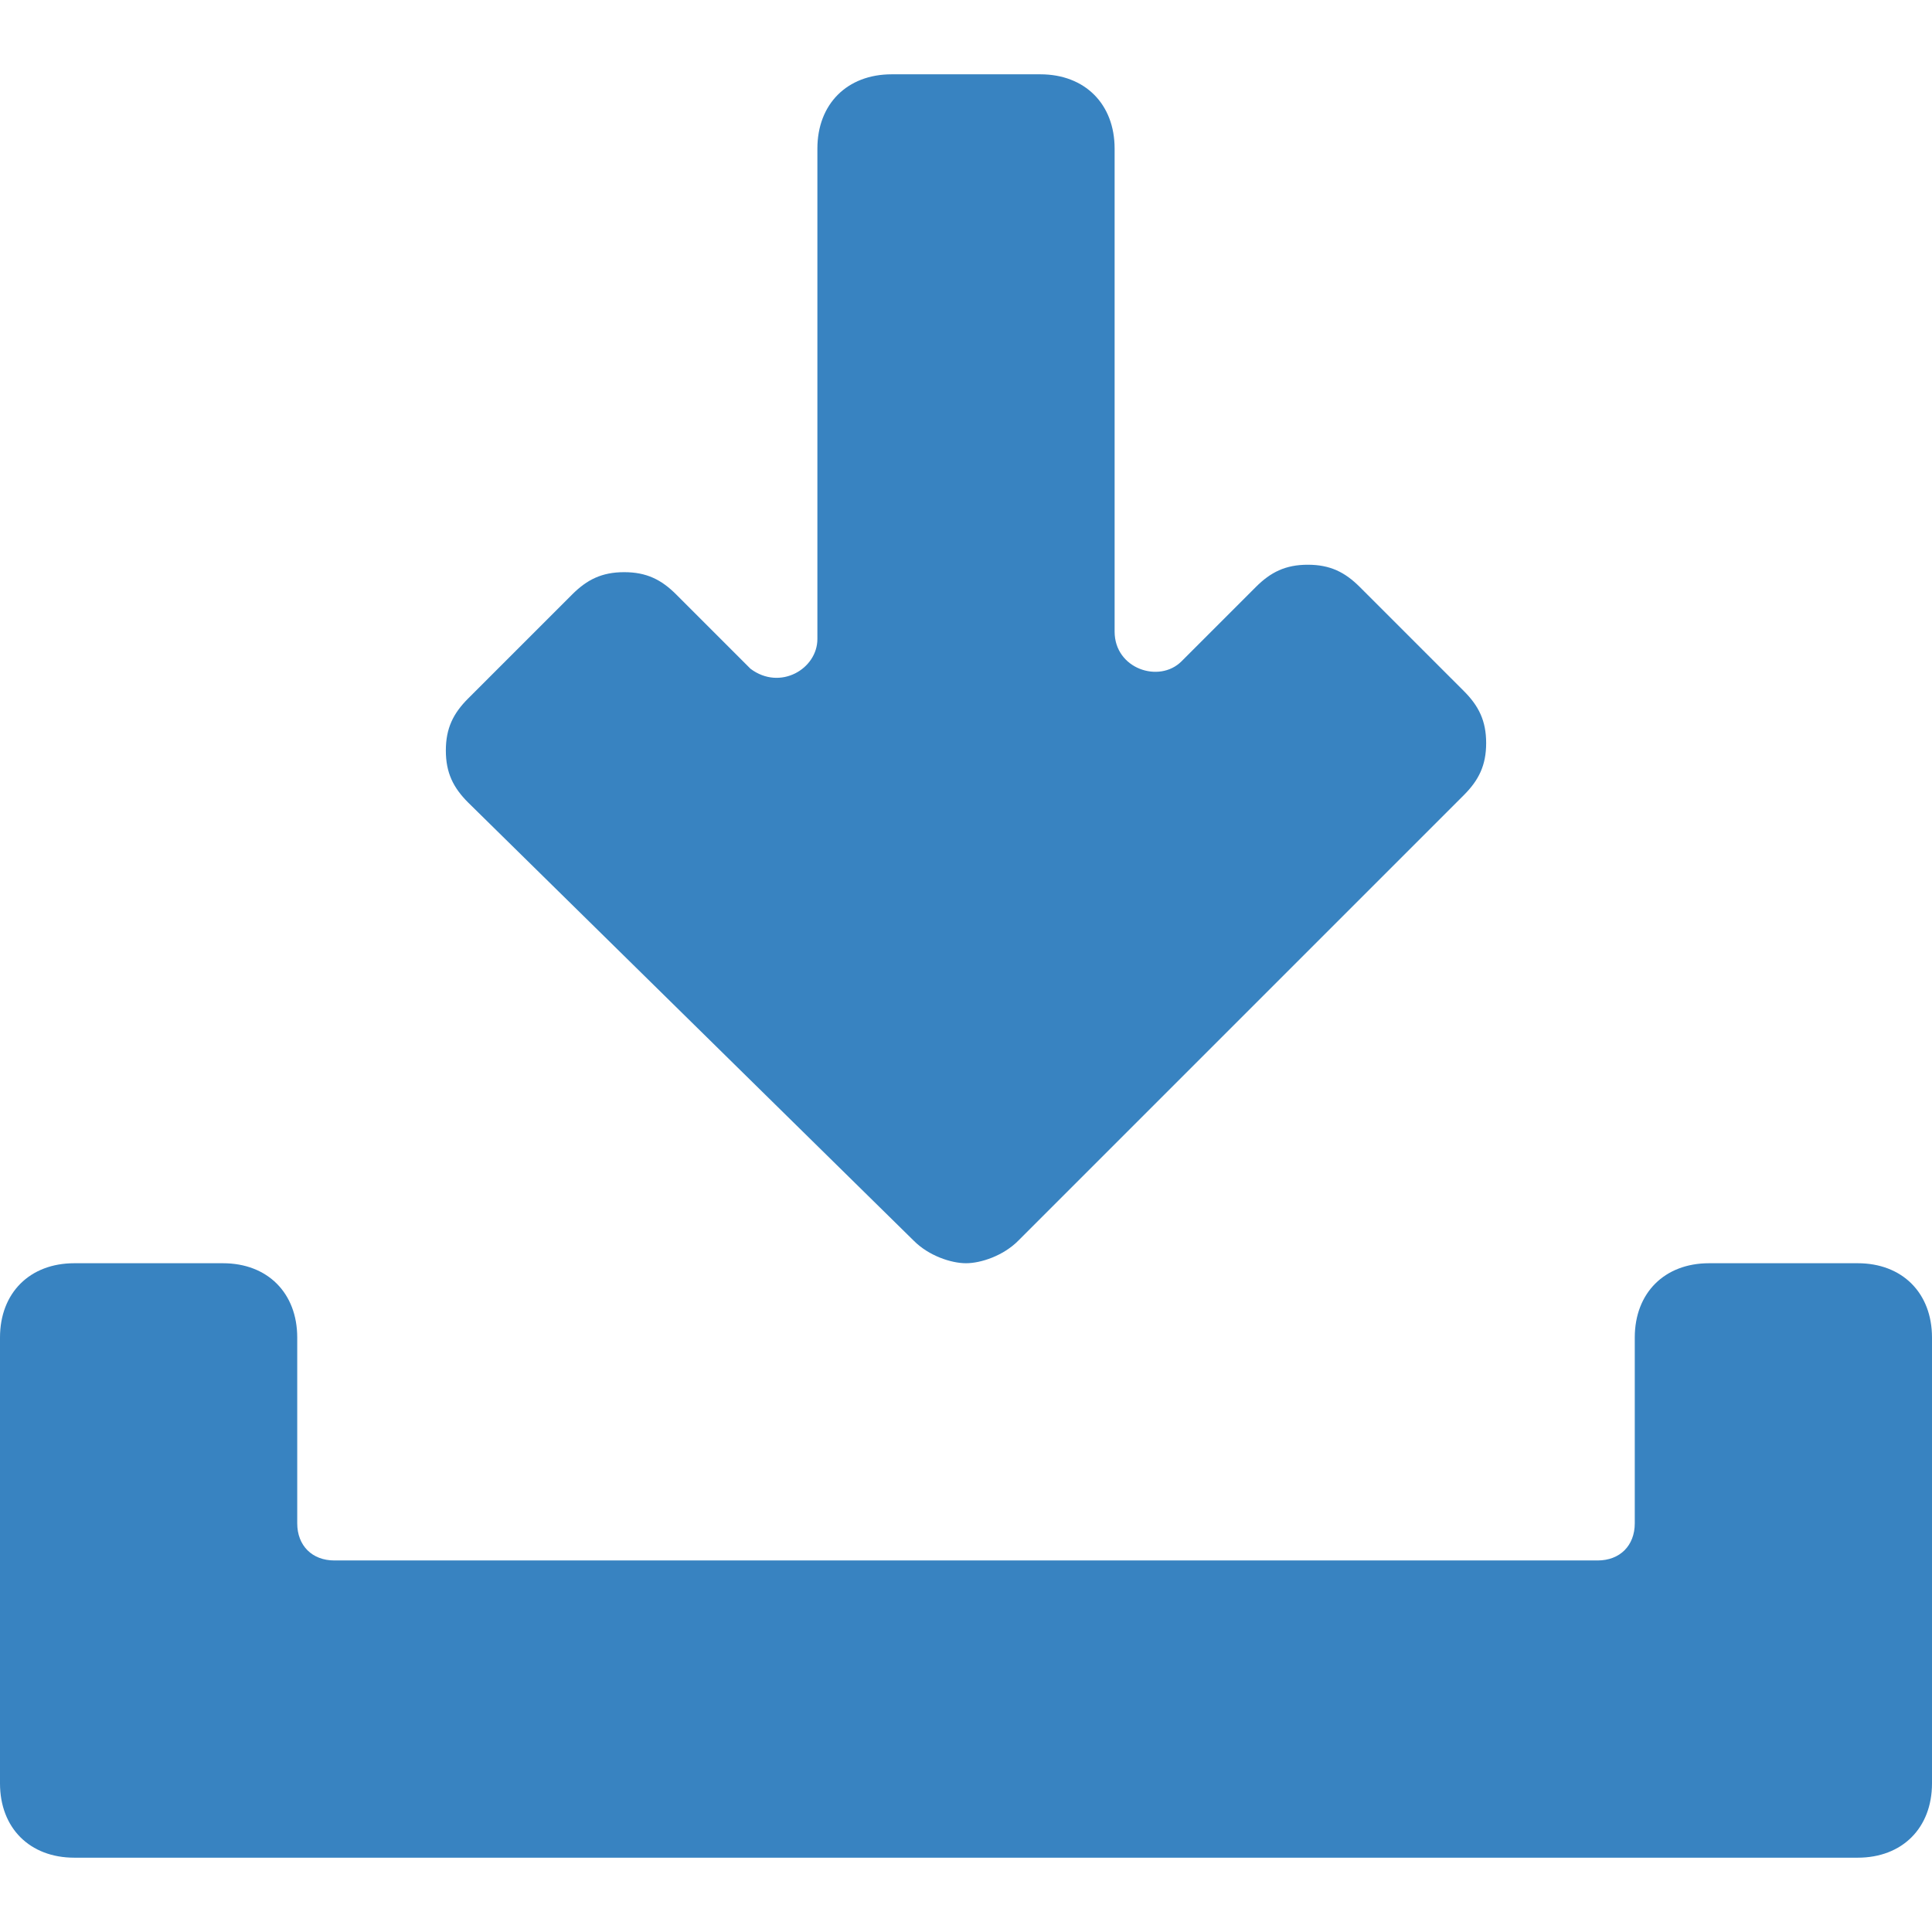
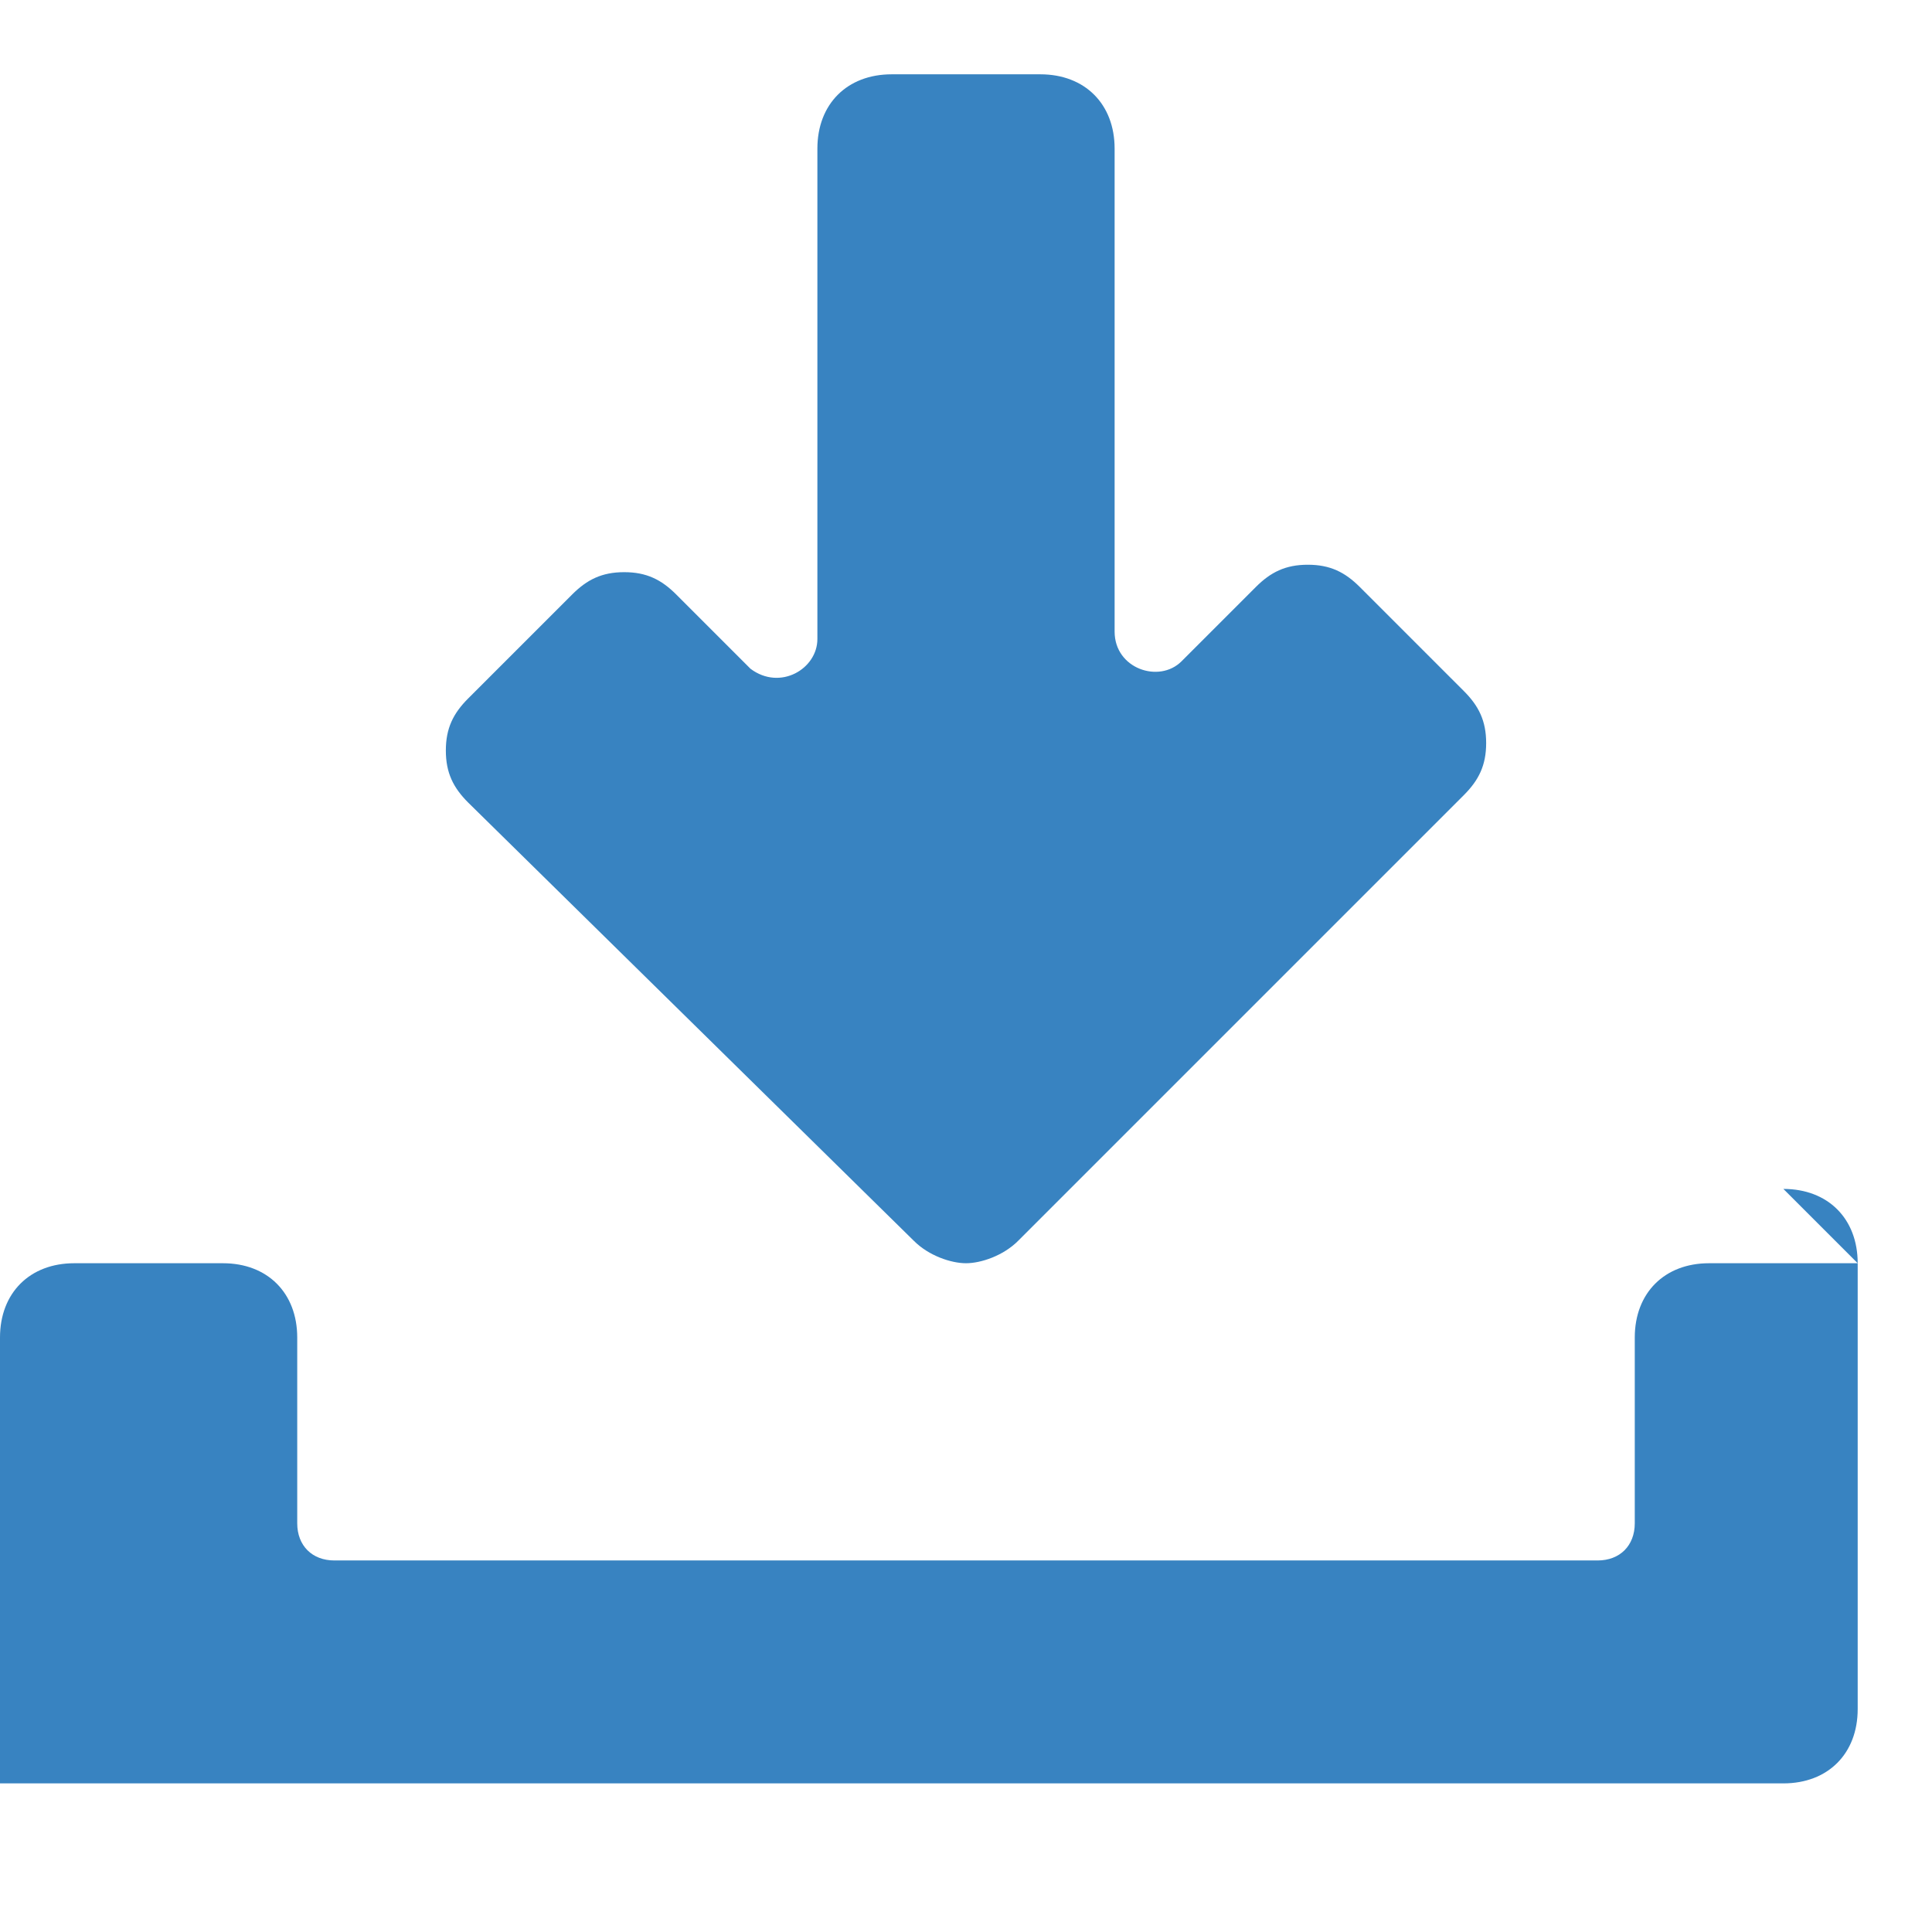
<svg xmlns="http://www.w3.org/2000/svg" viewBox="0 0 26 26" width="512" height="512">
-   <path d="M25 17h-2c-.6 0-1 .4-1 1v2.5c0 .3-.2.5-.5.5h-17c-.3 0-.5-.2-.5-.5V18c0-.6-.4-1-1-1H1c-.6 0-1 .4-1 1v6c0 .6.4 1 1 1h24c.6 0 1-.4 1-1v-6c0-.6-.4-1-1-1zm-12.7-.3c.2.2.5.3.7.3s.5-.1.7-.3l6-6c.2-.2.3-.4.3-.7s-.1-.5-.3-.7l-1.4-1.4c-.2-.2-.4-.3-.7-.3-.3 0-.5.1-.7.3l-1 1c-.3.3-.9.1-.9-.4V2c0-.6-.4-1-1-1h-2c-.6 0-1 .4-1 1v6.6c0 .4-.5.7-.9.4l-1-1c-.2-.2-.4-.3-.7-.3-.3 0-.5.1-.7.3L6.3 9.4c-.2.2-.3.4-.3.7s.1.5.3.7l6 5.9z" fill="#3883c1" />
+   <path d="M25 17h-2c-.6 0-1 .4-1 1v2.5c0 .3-.2.5-.5.5h-17c-.3 0-.5-.2-.5-.5V18c0-.6-.4-1-1-1H1c-.6 0-1 .4-1 1v6h24c.6 0 1-.4 1-1v-6c0-.6-.4-1-1-1zm-12.7-.3c.2.2.5.3.7.3s.5-.1.7-.3l6-6c.2-.2.3-.4.3-.7s-.1-.5-.3-.7l-1.4-1.4c-.2-.2-.4-.3-.7-.3-.3 0-.5.1-.7.3l-1 1c-.3.3-.9.1-.9-.4V2c0-.6-.4-1-1-1h-2c-.6 0-1 .4-1 1v6.6c0 .4-.5.7-.9.4l-1-1c-.2-.2-.4-.3-.7-.3-.3 0-.5.1-.7.3L6.3 9.4c-.2.2-.3.4-.3.7s.1.5.3.7l6 5.9z" fill="#3883c1" />
</svg>